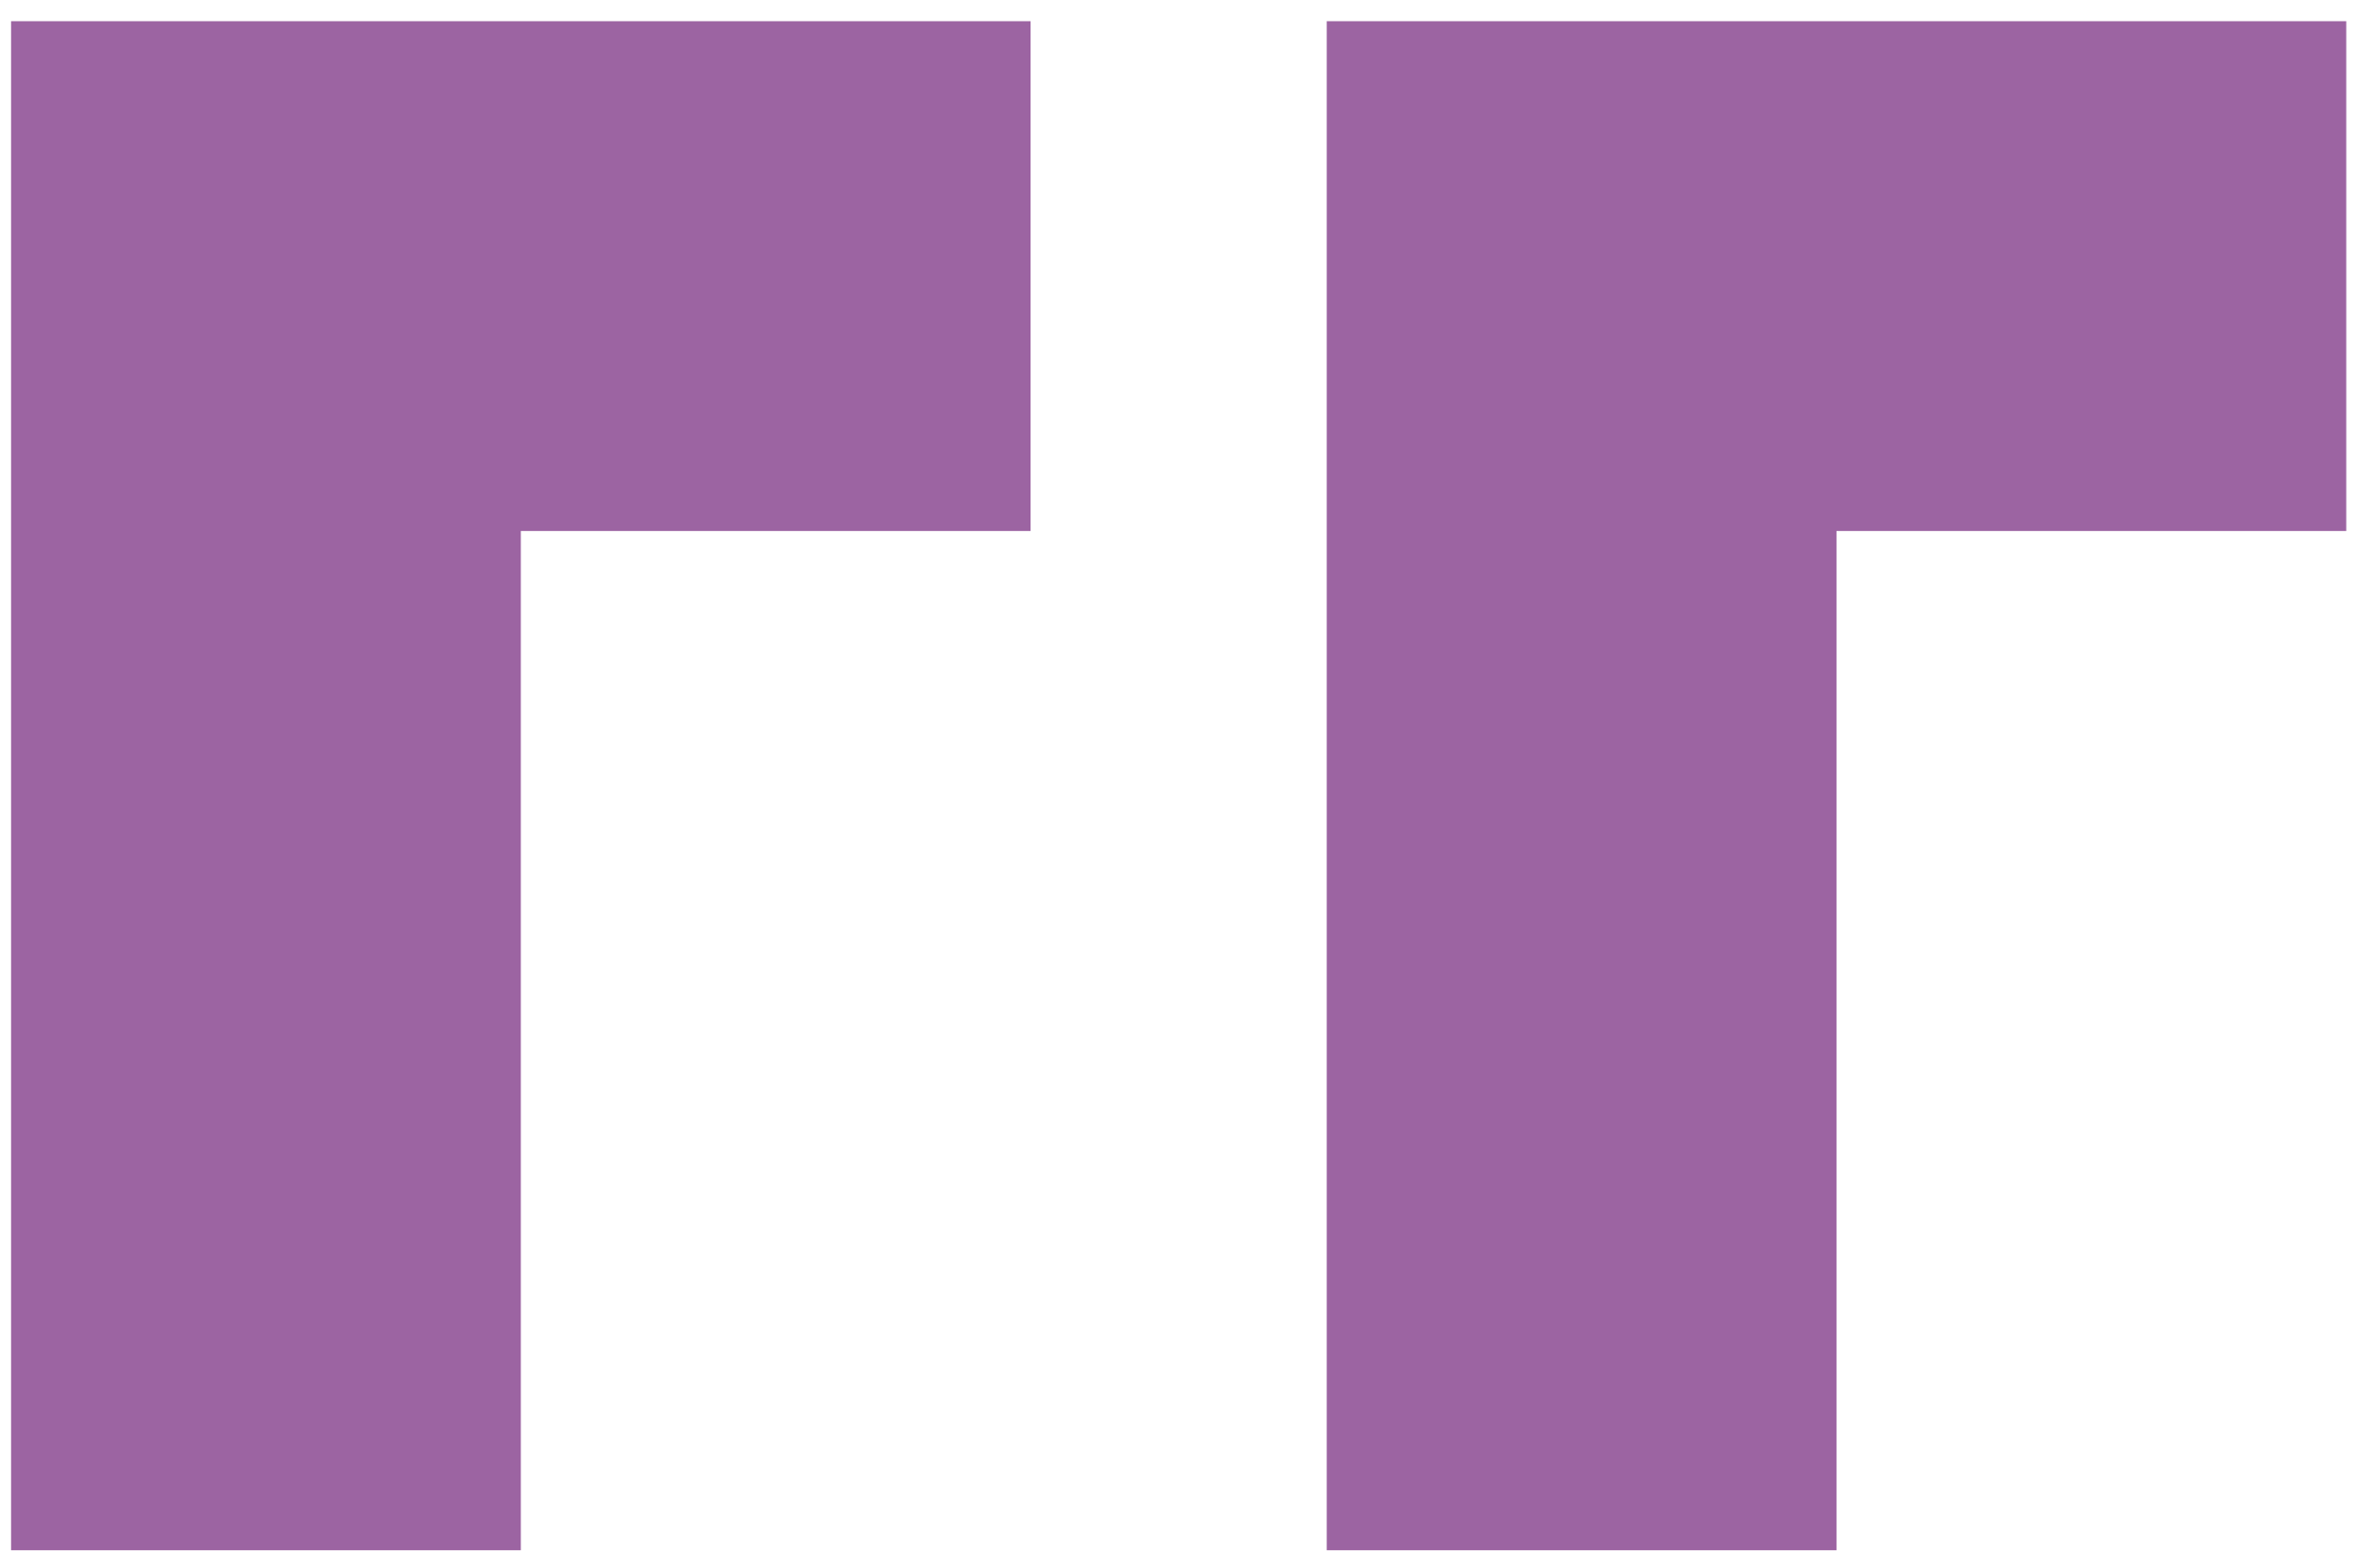
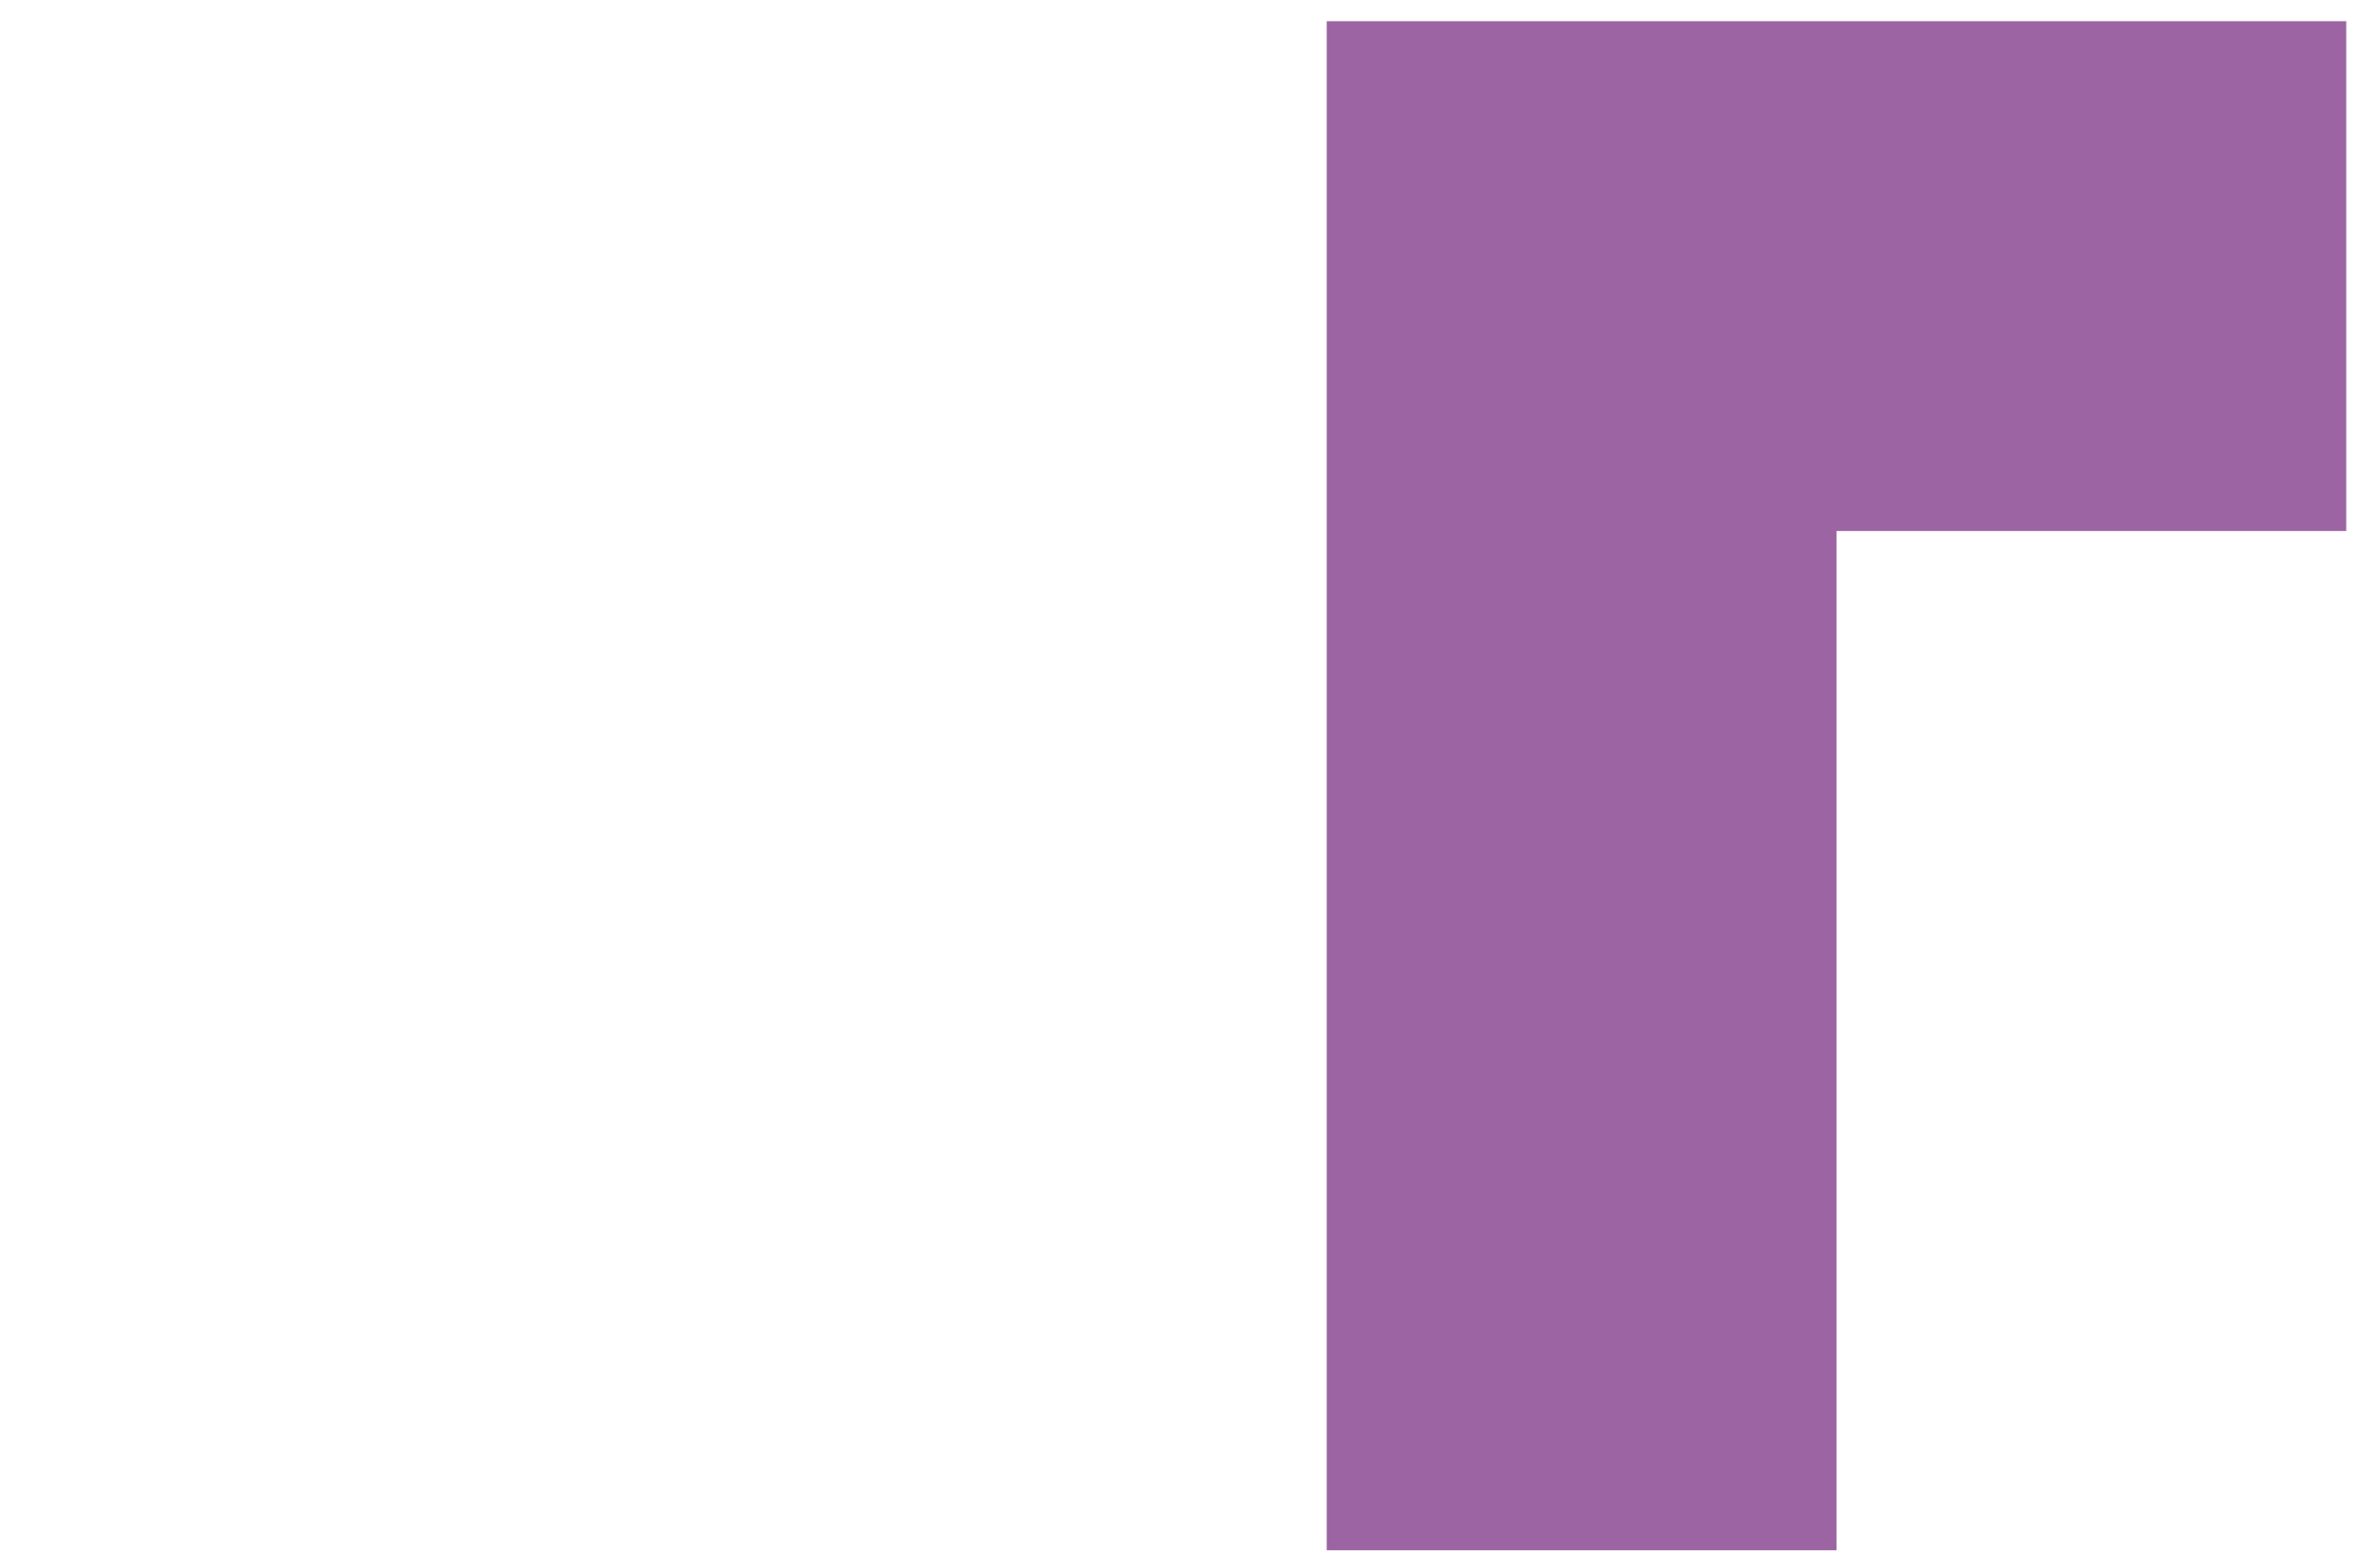
<svg xmlns="http://www.w3.org/2000/svg" id="vip" width="74.49" height="49.56" viewBox="0 0 74.49 49.56">
  <defs>
    <style>.cls-1{fill:#9c64a2;stroke-width:0px;}</style>
  </defs>
-   <polygon class="cls-1" points="32.57 .67 32.57 16.78 16.46 16.78 16.46 32.88 16.46 48.99 .35 48.99 .35 32.88 .35 16.78 .35 .67 32.57 .67" />
  <polygon class="cls-1" points="74.15 .67 74.15 16.78 58.04 16.78 58.04 32.88 58.04 48.99 41.93 48.99 41.93 32.88 41.93 16.78 41.93 .67 74.15 .67" />
</svg>